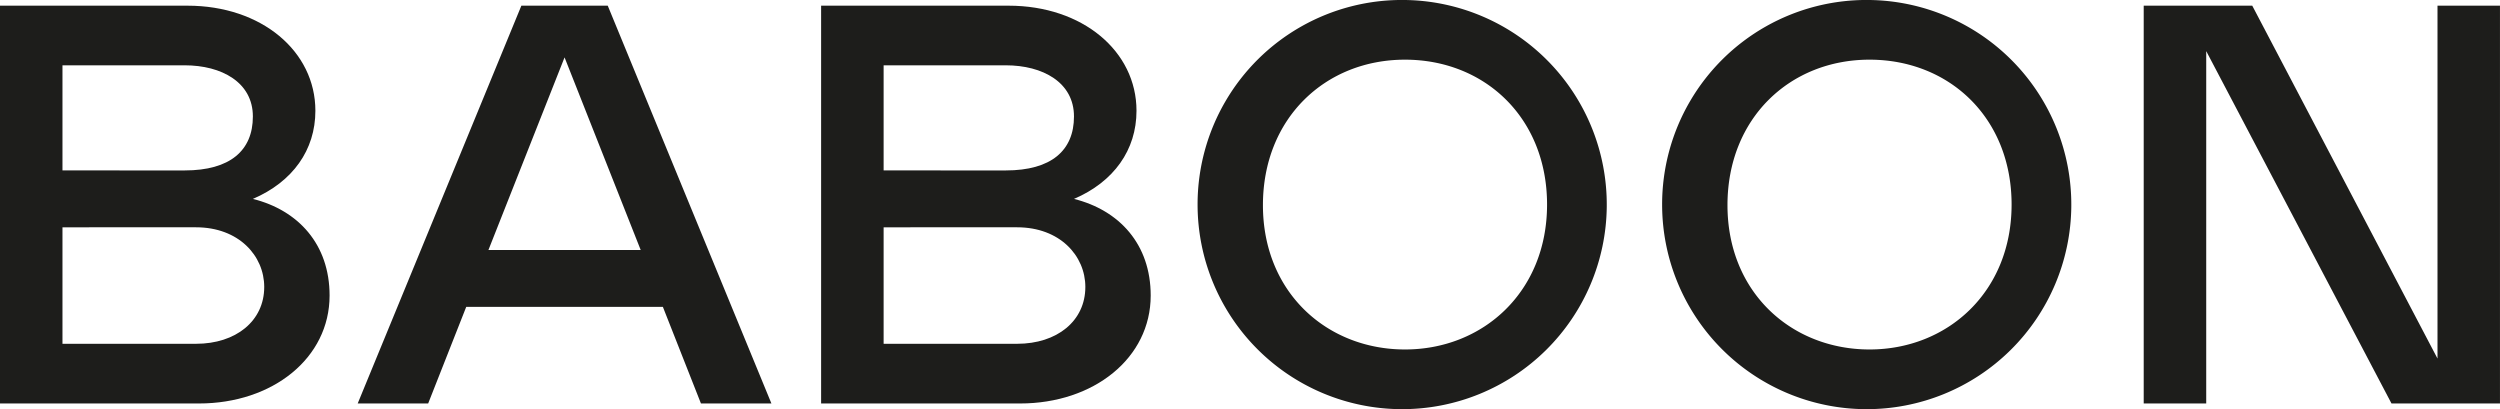
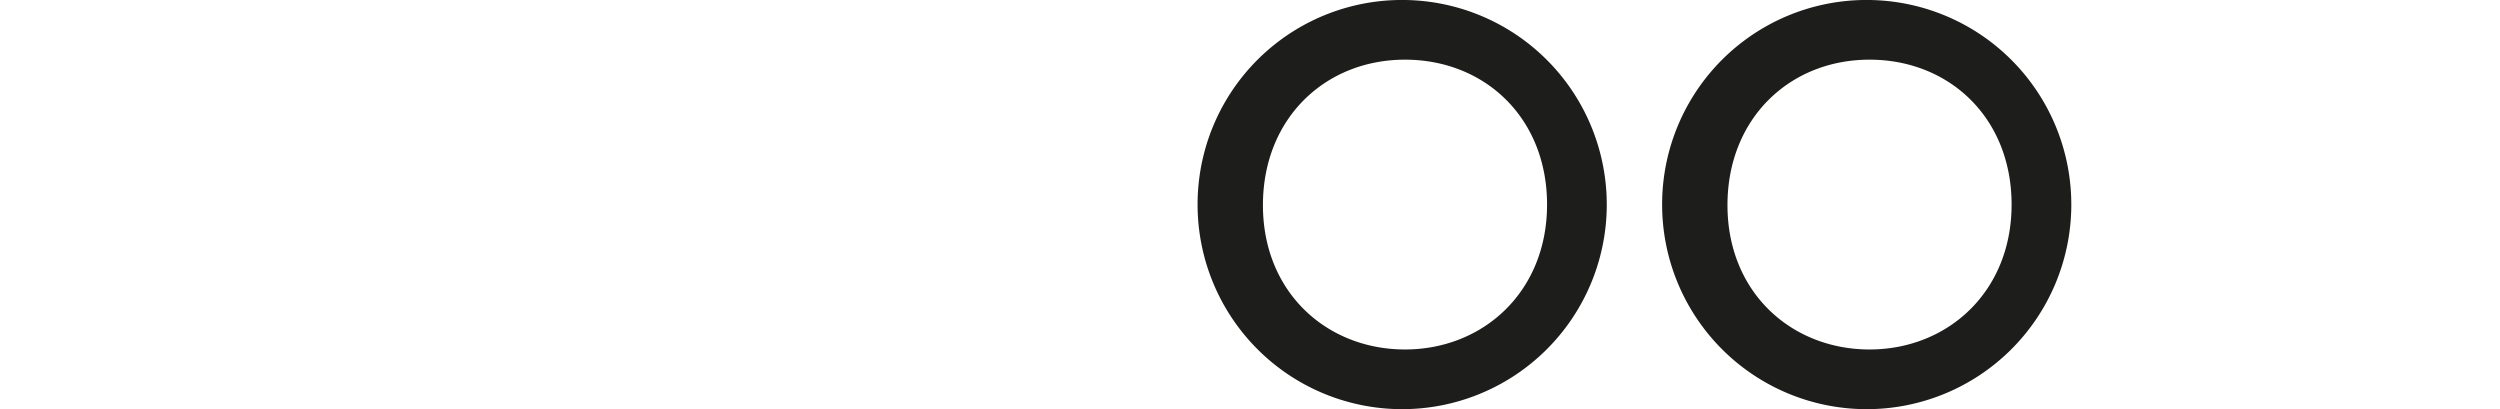
<svg xmlns="http://www.w3.org/2000/svg" width="348.999" height="57.116" viewBox="0 0 348.999 57.116">
  <g transform="translate(-32 -739.255)">
    <g transform="translate(32 739.255)">
-       <path d="M231.078,405.473h12.058L265.982,461h-9.837l-5.315-13.486H223.383L218.068,461h-9.837Zm16.659,34.111-10.63-26.892-10.63,26.892Z" transform="translate(-158.295 -404.68)" fill="#1d1d1b" />
      <path d="M608.231,403.856a28.561,28.561,0,1,1-28.954,28.558A28.529,28.529,0,0,1,608.231,403.856Zm0,48.786c10.868,0,19.832-8.012,19.832-20.228,0-12.138-8.726-20.229-19.832-20.229S588.4,420.357,588.4,432.494C588.4,444.71,597.363,452.642,608.231,452.642Z" transform="translate(-347.245 -403.856)" fill="#1d1d1b" />
-       <path d="M724.992,461h-8.726V405.473h15.152l25.861,49.262V405.473H766V461H750.854l-25.861-49.183Z" transform="translate(-417.005 -404.68)" fill="#1d1d1b" />
      <path d="M476.091,403.856a28.561,28.561,0,1,1-28.955,28.558A28.529,28.529,0,0,1,476.091,403.856Zm0,48.786c10.868,0,19.832-8.012,19.832-20.228,0-12.138-8.726-20.229-19.832-20.229s-19.832,8.171-19.832,20.308C456.258,444.71,465.222,452.642,476.091,452.642Z" transform="translate(-279.954 -403.856)" fill="#1d1d1b" />
-       <path d="M106.479,405.473h26.178c10.312,0,17.849,6.346,17.849,14.675,0,5.474-3.173,9.916-8.726,12.3,6.346,1.586,10.709,6.346,10.709,13.486,0,8.726-7.933,15.072-18.246,15.072H106.479Zm25.782,23c6.346,0,9.519-2.776,9.519-7.536s-4.363-7.14-9.519-7.14H115.2v14.675Zm1.586,24.2c5.553,0,9.519-3.173,9.519-7.933,0-4.363-3.569-8.329-9.519-8.329H115.2v16.262Z" transform="translate(-106.479 -404.68)" fill="#1d1d1b" />
-       <path d="M340.049,405.473h26.178c10.312,0,17.849,6.346,17.849,14.675,0,5.474-3.173,9.916-8.726,12.3,6.346,1.586,10.709,6.346,10.709,13.486,0,8.726-7.933,15.072-18.246,15.072H340.049Zm25.781,23c6.347,0,9.519-2.776,9.519-7.536s-4.363-7.14-9.519-7.14H348.775v14.675Zm1.587,24.2c5.553,0,9.519-3.173,9.519-7.933,0-4.363-3.569-8.329-9.519-8.329H348.775v16.262Z" transform="translate(-225.422 -404.68)" fill="#1d1d1b" />
    </g>
  </g>
</svg>